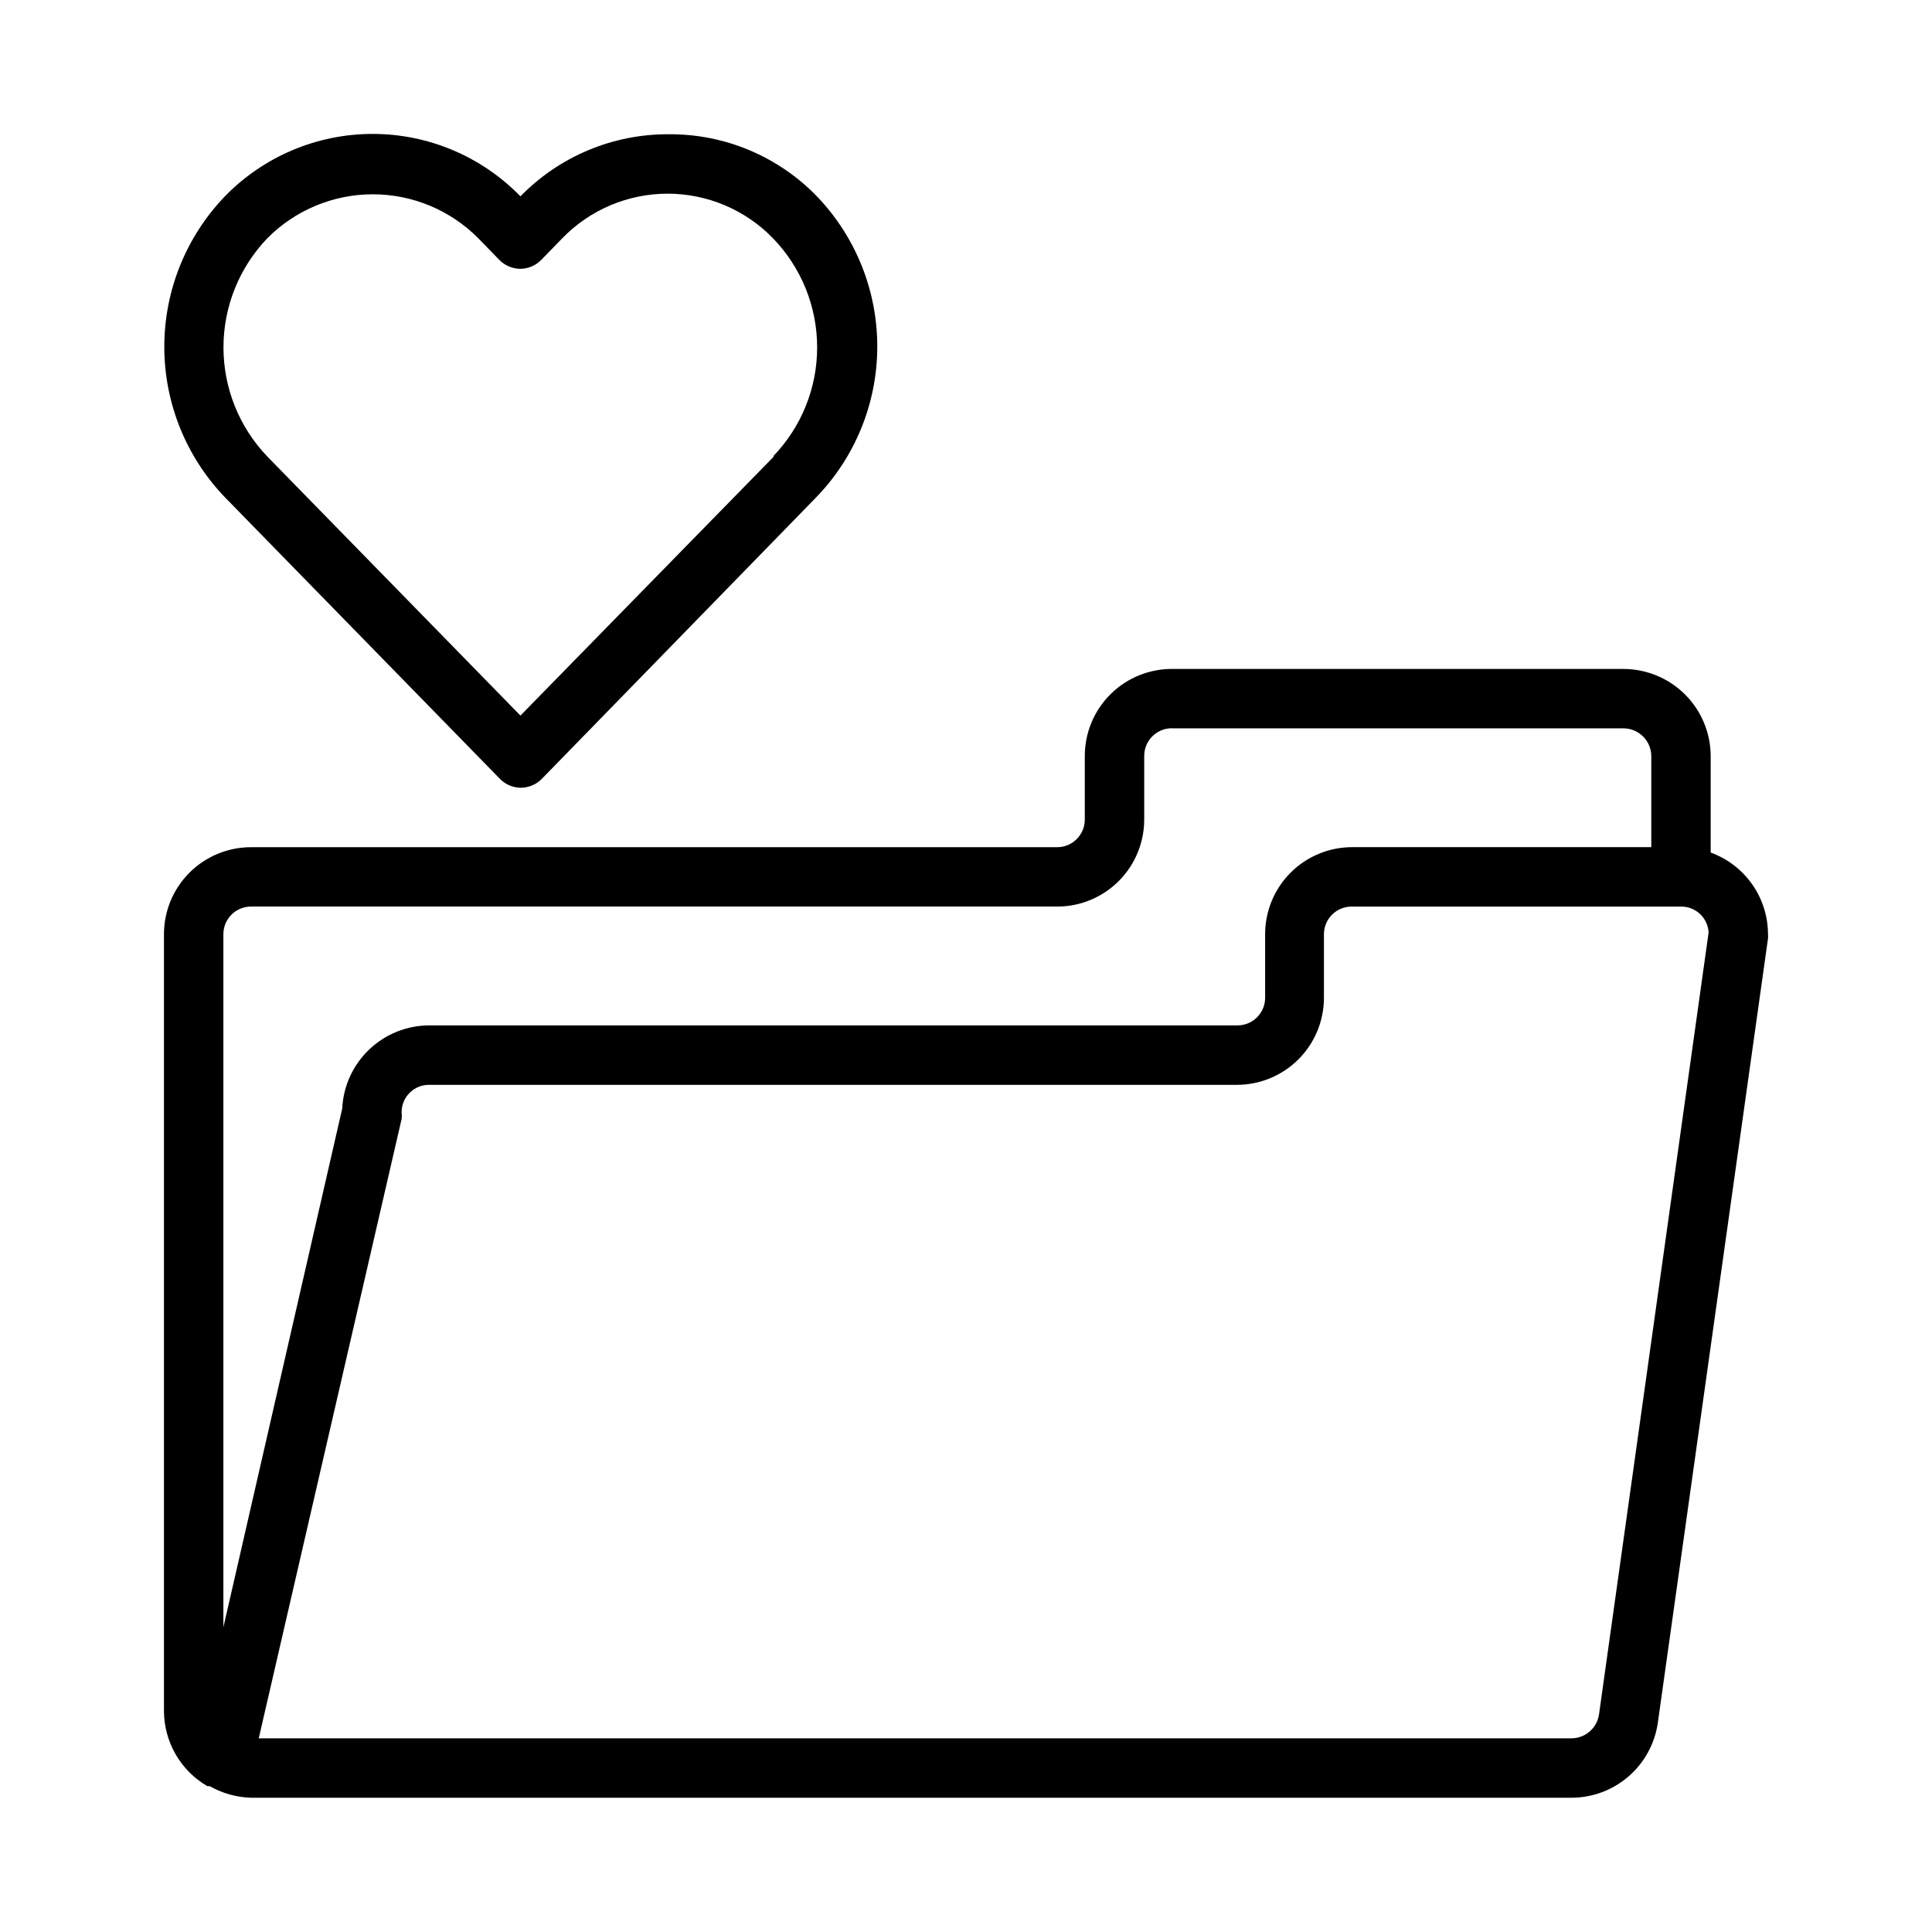
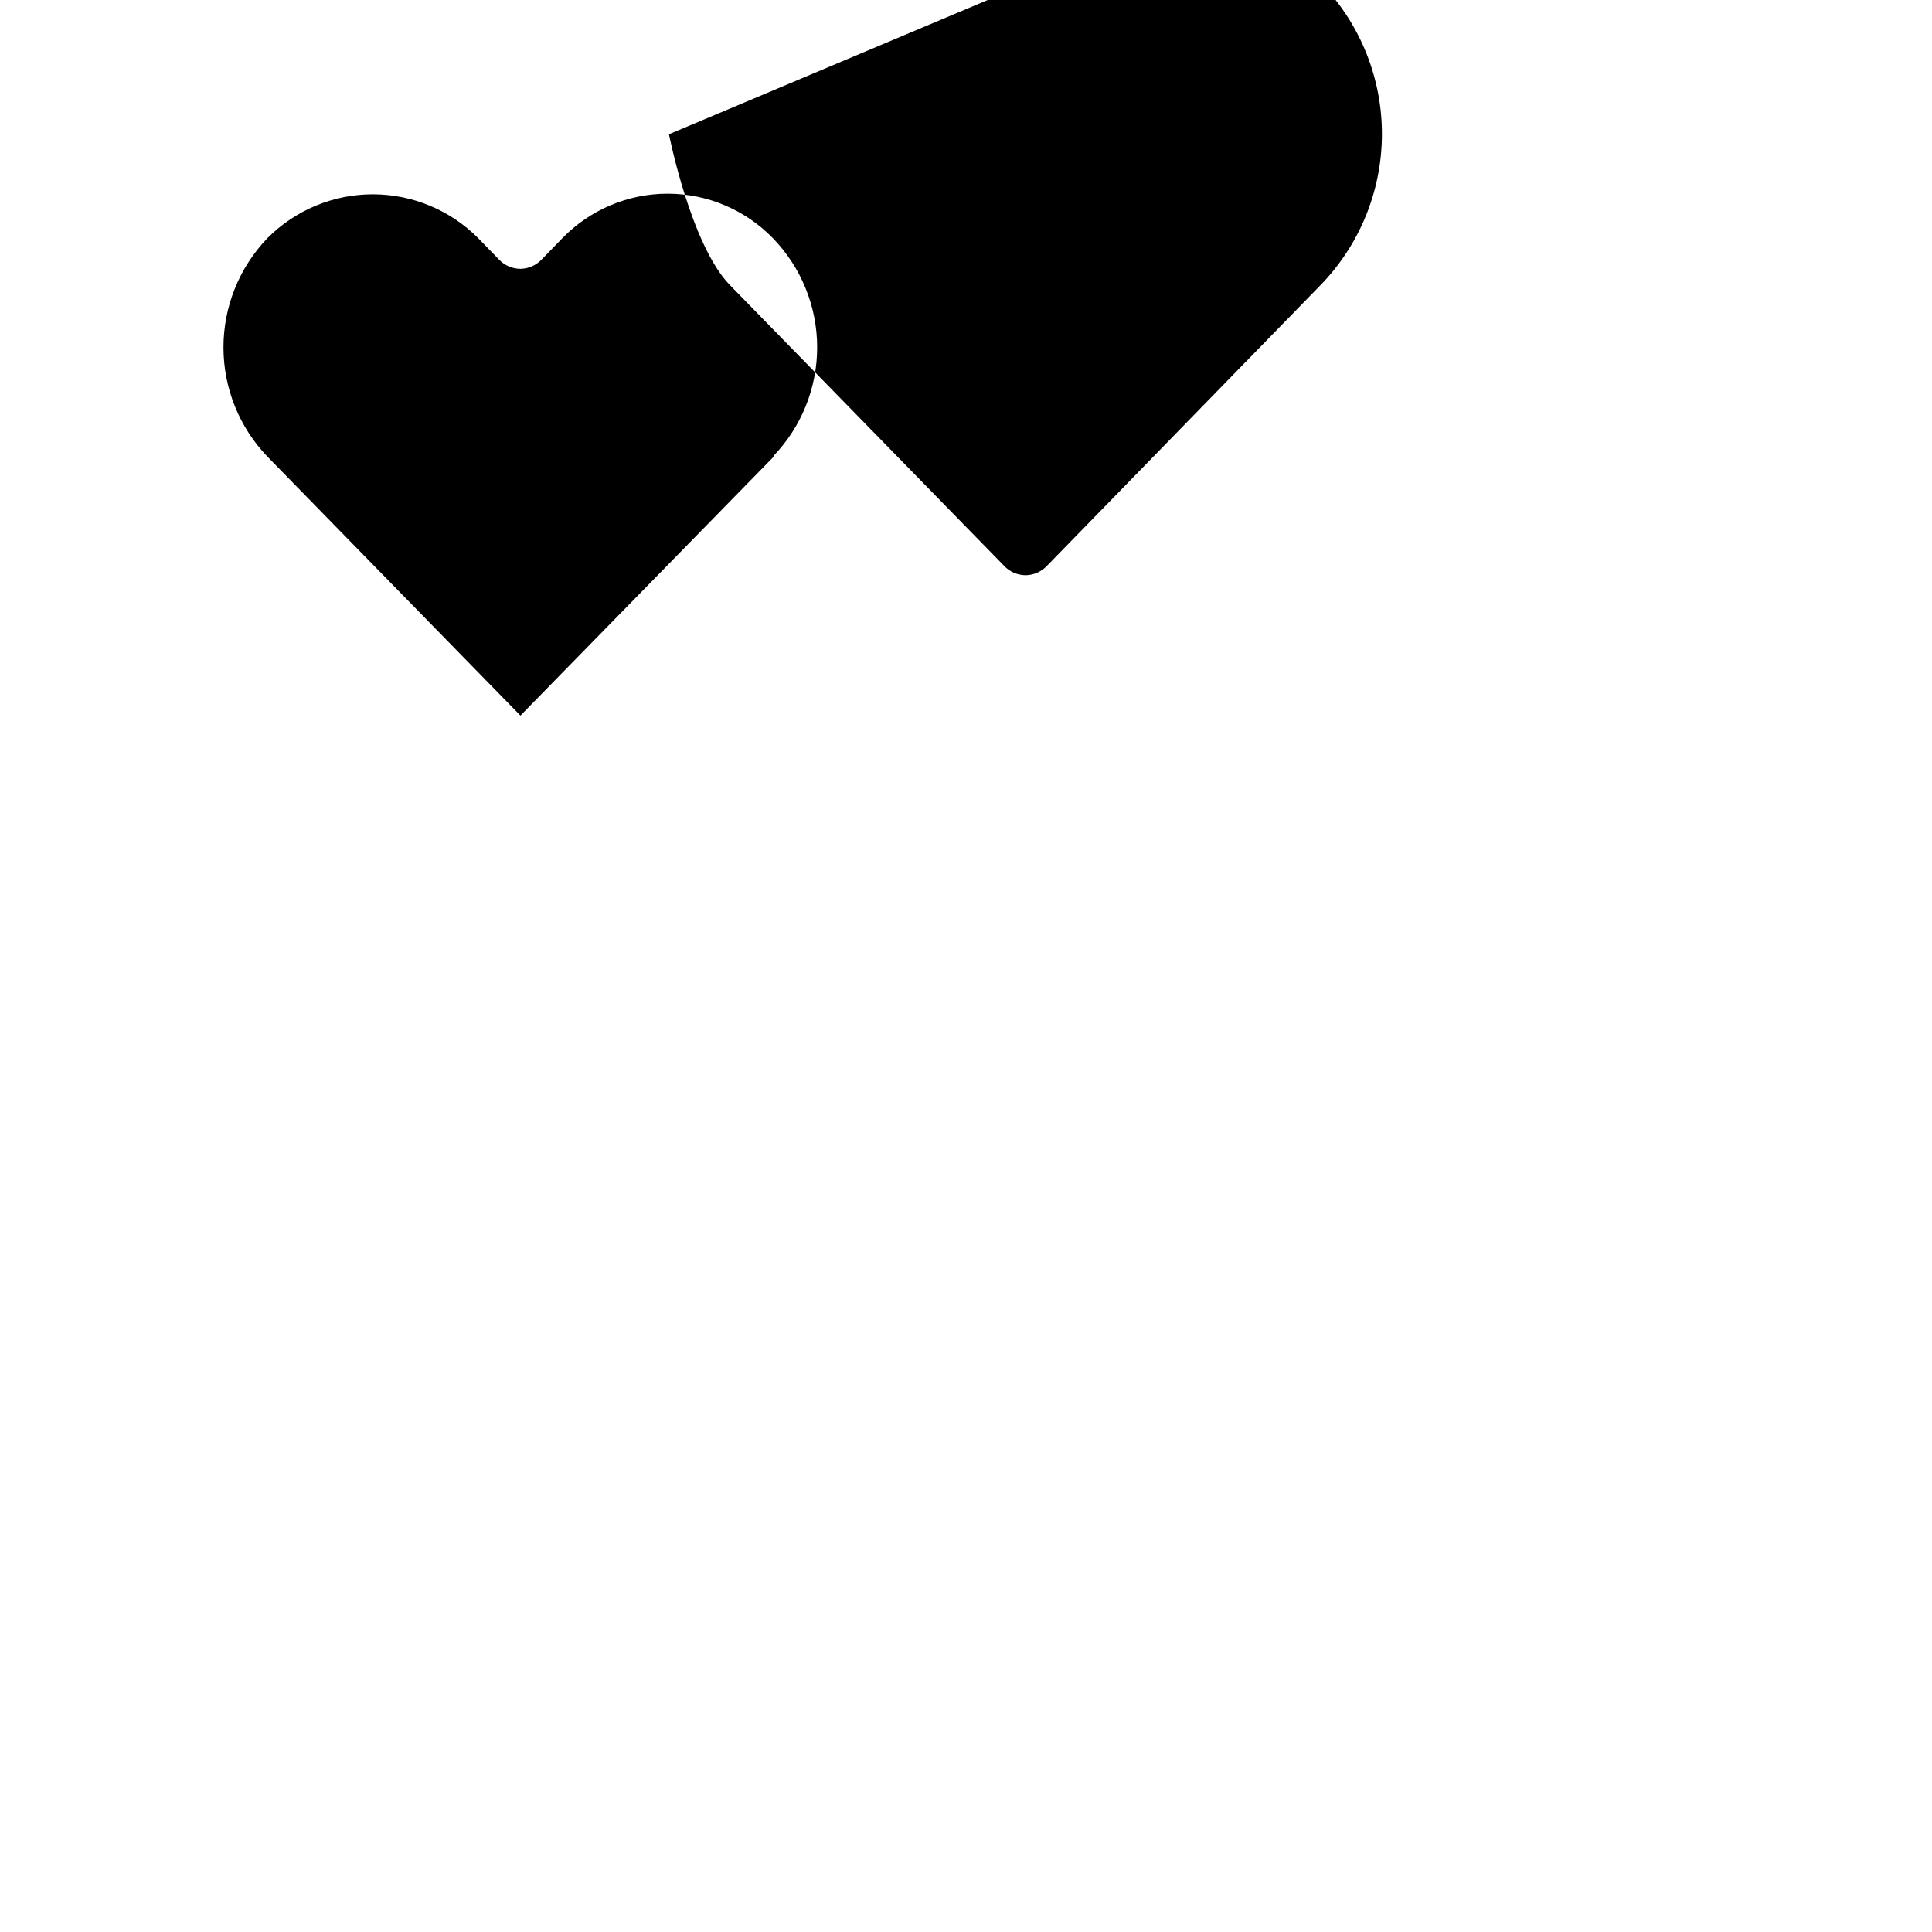
<svg xmlns="http://www.w3.org/2000/svg" fill="#000000" width="800px" height="800px" version="1.1" viewBox="144 144 512 512">
  <g>
-     <path d="m597.35 369.93v-25.582c-0.023-6.125-2.469-11.992-6.809-16.316-4.336-4.32-10.211-6.75-16.336-6.75h-119.11c-6.211-0.148-12.219 2.219-16.664 6.559-4.445 4.34-6.953 10.293-6.949 16.508v16.848-0.004c0 4.047-3.281 7.324-7.324 7.324h-213.64c-6.117 0-11.984 2.43-16.309 6.754-4.328 4.324-6.758 10.191-6.758 16.309v205.78c0 8.234 4.379 15.848 11.492 19.992h0.633c3.34 1.898 7.098 2.953 10.941 3.07h349.91c5.566 0 10.945-2.004 15.152-5.648 4.207-3.641 6.961-8.68 7.758-14.188l29.203-207.9c0.039-0.363 0.039-0.734 0-1.102-0.008-4.731-1.469-9.344-4.184-13.215-2.719-3.875-6.562-6.816-11.008-8.434zm-394.15 205.3v-183.66c0-4.043 3.277-7.32 7.32-7.32h213.96c6.062-0.082 11.848-2.547 16.105-6.867 4.258-4.316 6.644-10.133 6.644-16.199v-16.844c-0.004-2.043 0.84-3.992 2.336-5.383 1.492-1.391 3.5-2.094 5.535-1.938h119.11c4.055 0 7.356 3.266 7.398 7.32v24.168h-79.27c-6.117 0-11.984 2.43-16.312 6.754-4.324 4.324-6.754 10.191-6.754 16.309v16.848c0 4.043-3.277 7.32-7.32 7.32h-214.12c-5.949-0.008-11.676 2.281-15.984 6.387-4.312 4.102-6.875 9.711-7.156 15.656zm364.55 23.145c-0.543 3.621-3.656 6.297-7.32 6.297h-347.86l37.863-164.13c0.078-0.574 0.078-1.156 0-1.73-0.02-1.949 0.742-3.824 2.121-5.203 1.379-1.375 3.254-2.141 5.199-2.117h214.04c6.117 0 11.98-2.434 16.309-6.758 4.324-4.324 6.754-10.191 6.754-16.309v-16.848c0-1.969 0.793-3.856 2.199-5.231 1.41-1.379 3.312-2.133 5.281-2.09h87.141c3.883-0.047 7.113 2.973 7.324 6.848z" />
-     <path d="m321.28 179.58c-14.809-0.094-29.02 5.844-39.359 16.453-10.285-10.574-24.41-16.543-39.164-16.543-14.75 0-28.875 5.969-39.164 16.543-10.297 10.719-16.051 25.008-16.051 39.871s5.754 29.152 16.051 39.871l72.738 74.469c1.445 1.562 3.465 2.469 5.59 2.519 2.133 0.012 4.176-0.84 5.668-2.359l72.578-74.469 0.004-0.004c10.379-10.645 16.23-24.902 16.316-39.773 0.09-14.871-5.59-29.199-15.848-39.969-10.281-10.703-24.516-16.711-39.359-16.609zm27.867 85.332-67.227 68.723-67.07-68.645c-7.461-7.781-11.629-18.148-11.629-28.93s4.168-21.145 11.629-28.93c7.391-7.449 17.453-11.641 27.945-11.641 10.496 0 20.555 4.191 27.945 11.641l5.59 5.746c1.473 1.504 3.484 2.356 5.59 2.363 2.117-0.031 4.129-0.91 5.59-2.441l5.512-5.668c7.32-7.547 17.391-11.805 27.906-11.805s20.582 4.258 27.906 11.805c7.504 7.742 11.707 18.094 11.719 28.875 0.016 10.781-4.16 21.145-11.641 28.906z" />
+     <path d="m321.28 179.58s5.754 29.152 16.051 39.871l72.738 74.469c1.445 1.562 3.465 2.469 5.59 2.519 2.133 0.012 4.176-0.84 5.668-2.359l72.578-74.469 0.004-0.004c10.379-10.645 16.23-24.902 16.316-39.773 0.09-14.871-5.59-29.199-15.848-39.969-10.281-10.703-24.516-16.711-39.359-16.609zm27.867 85.332-67.227 68.723-67.07-68.645c-7.461-7.781-11.629-18.148-11.629-28.93s4.168-21.145 11.629-28.93c7.391-7.449 17.453-11.641 27.945-11.641 10.496 0 20.555 4.191 27.945 11.641l5.59 5.746c1.473 1.504 3.484 2.356 5.59 2.363 2.117-0.031 4.129-0.91 5.59-2.441l5.512-5.668c7.32-7.547 17.391-11.805 27.906-11.805s20.582 4.258 27.906 11.805c7.504 7.742 11.707 18.094 11.719 28.875 0.016 10.781-4.16 21.145-11.641 28.906z" />
  </g>
</svg>